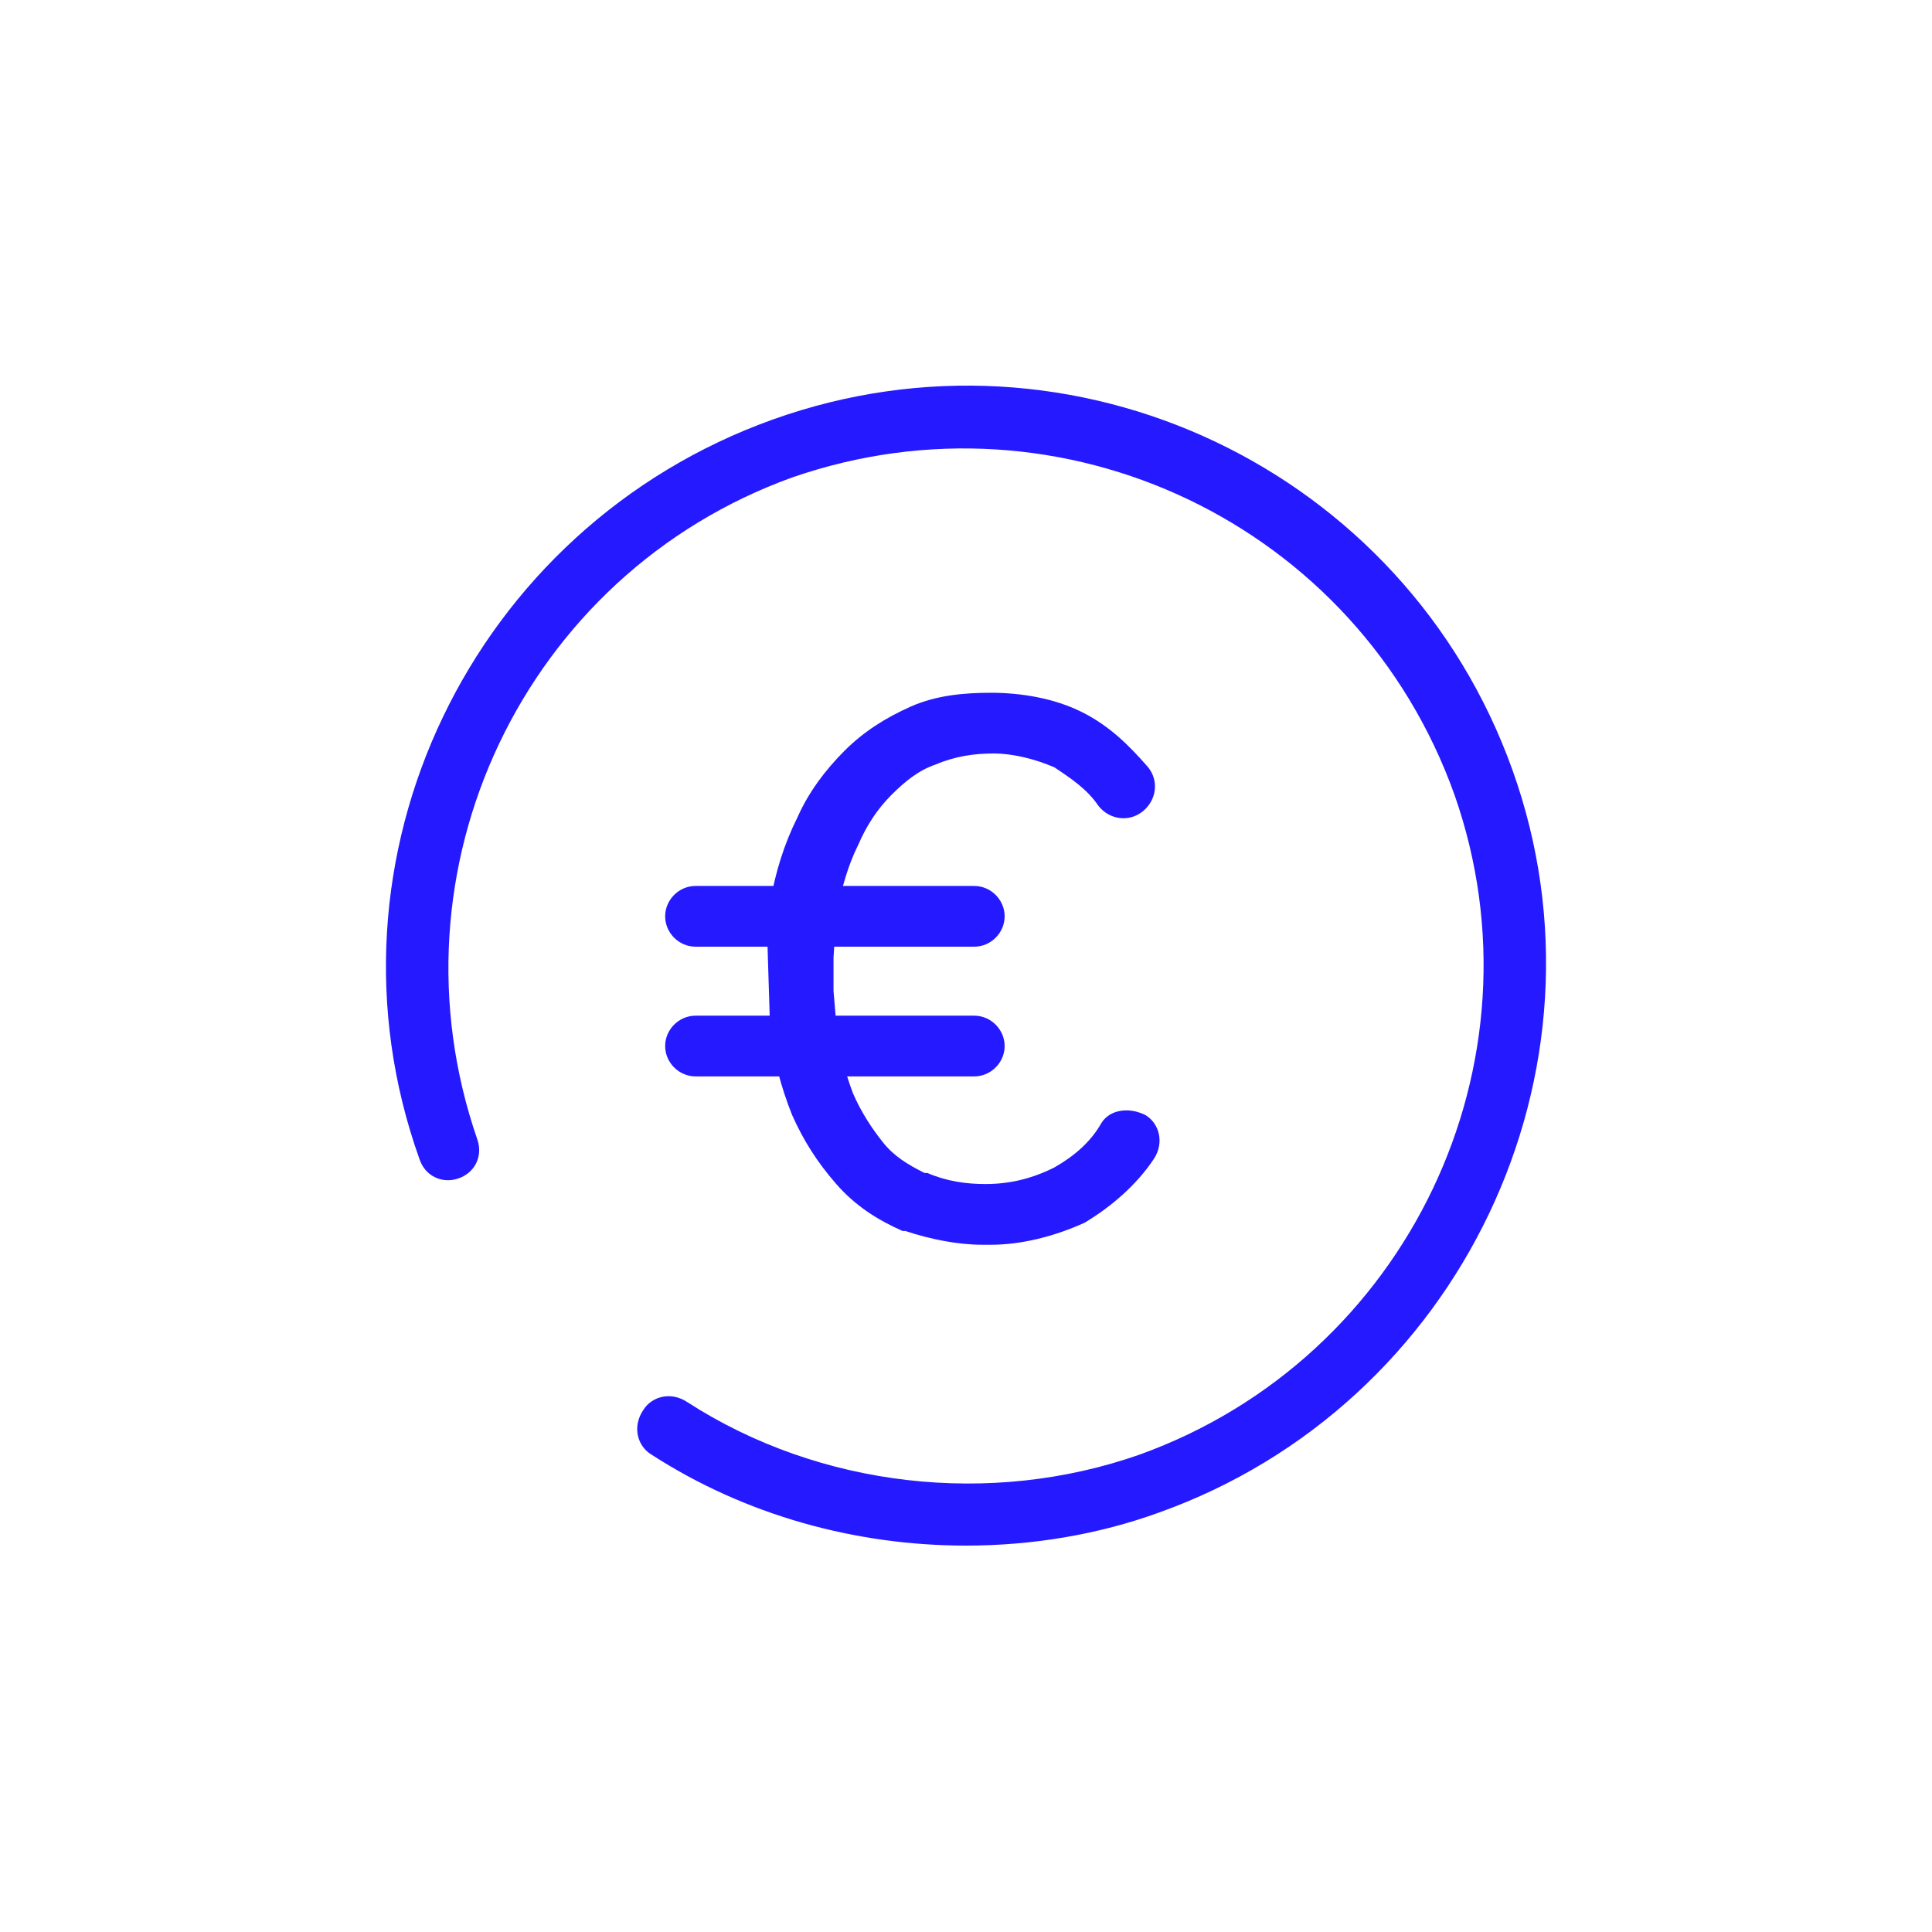
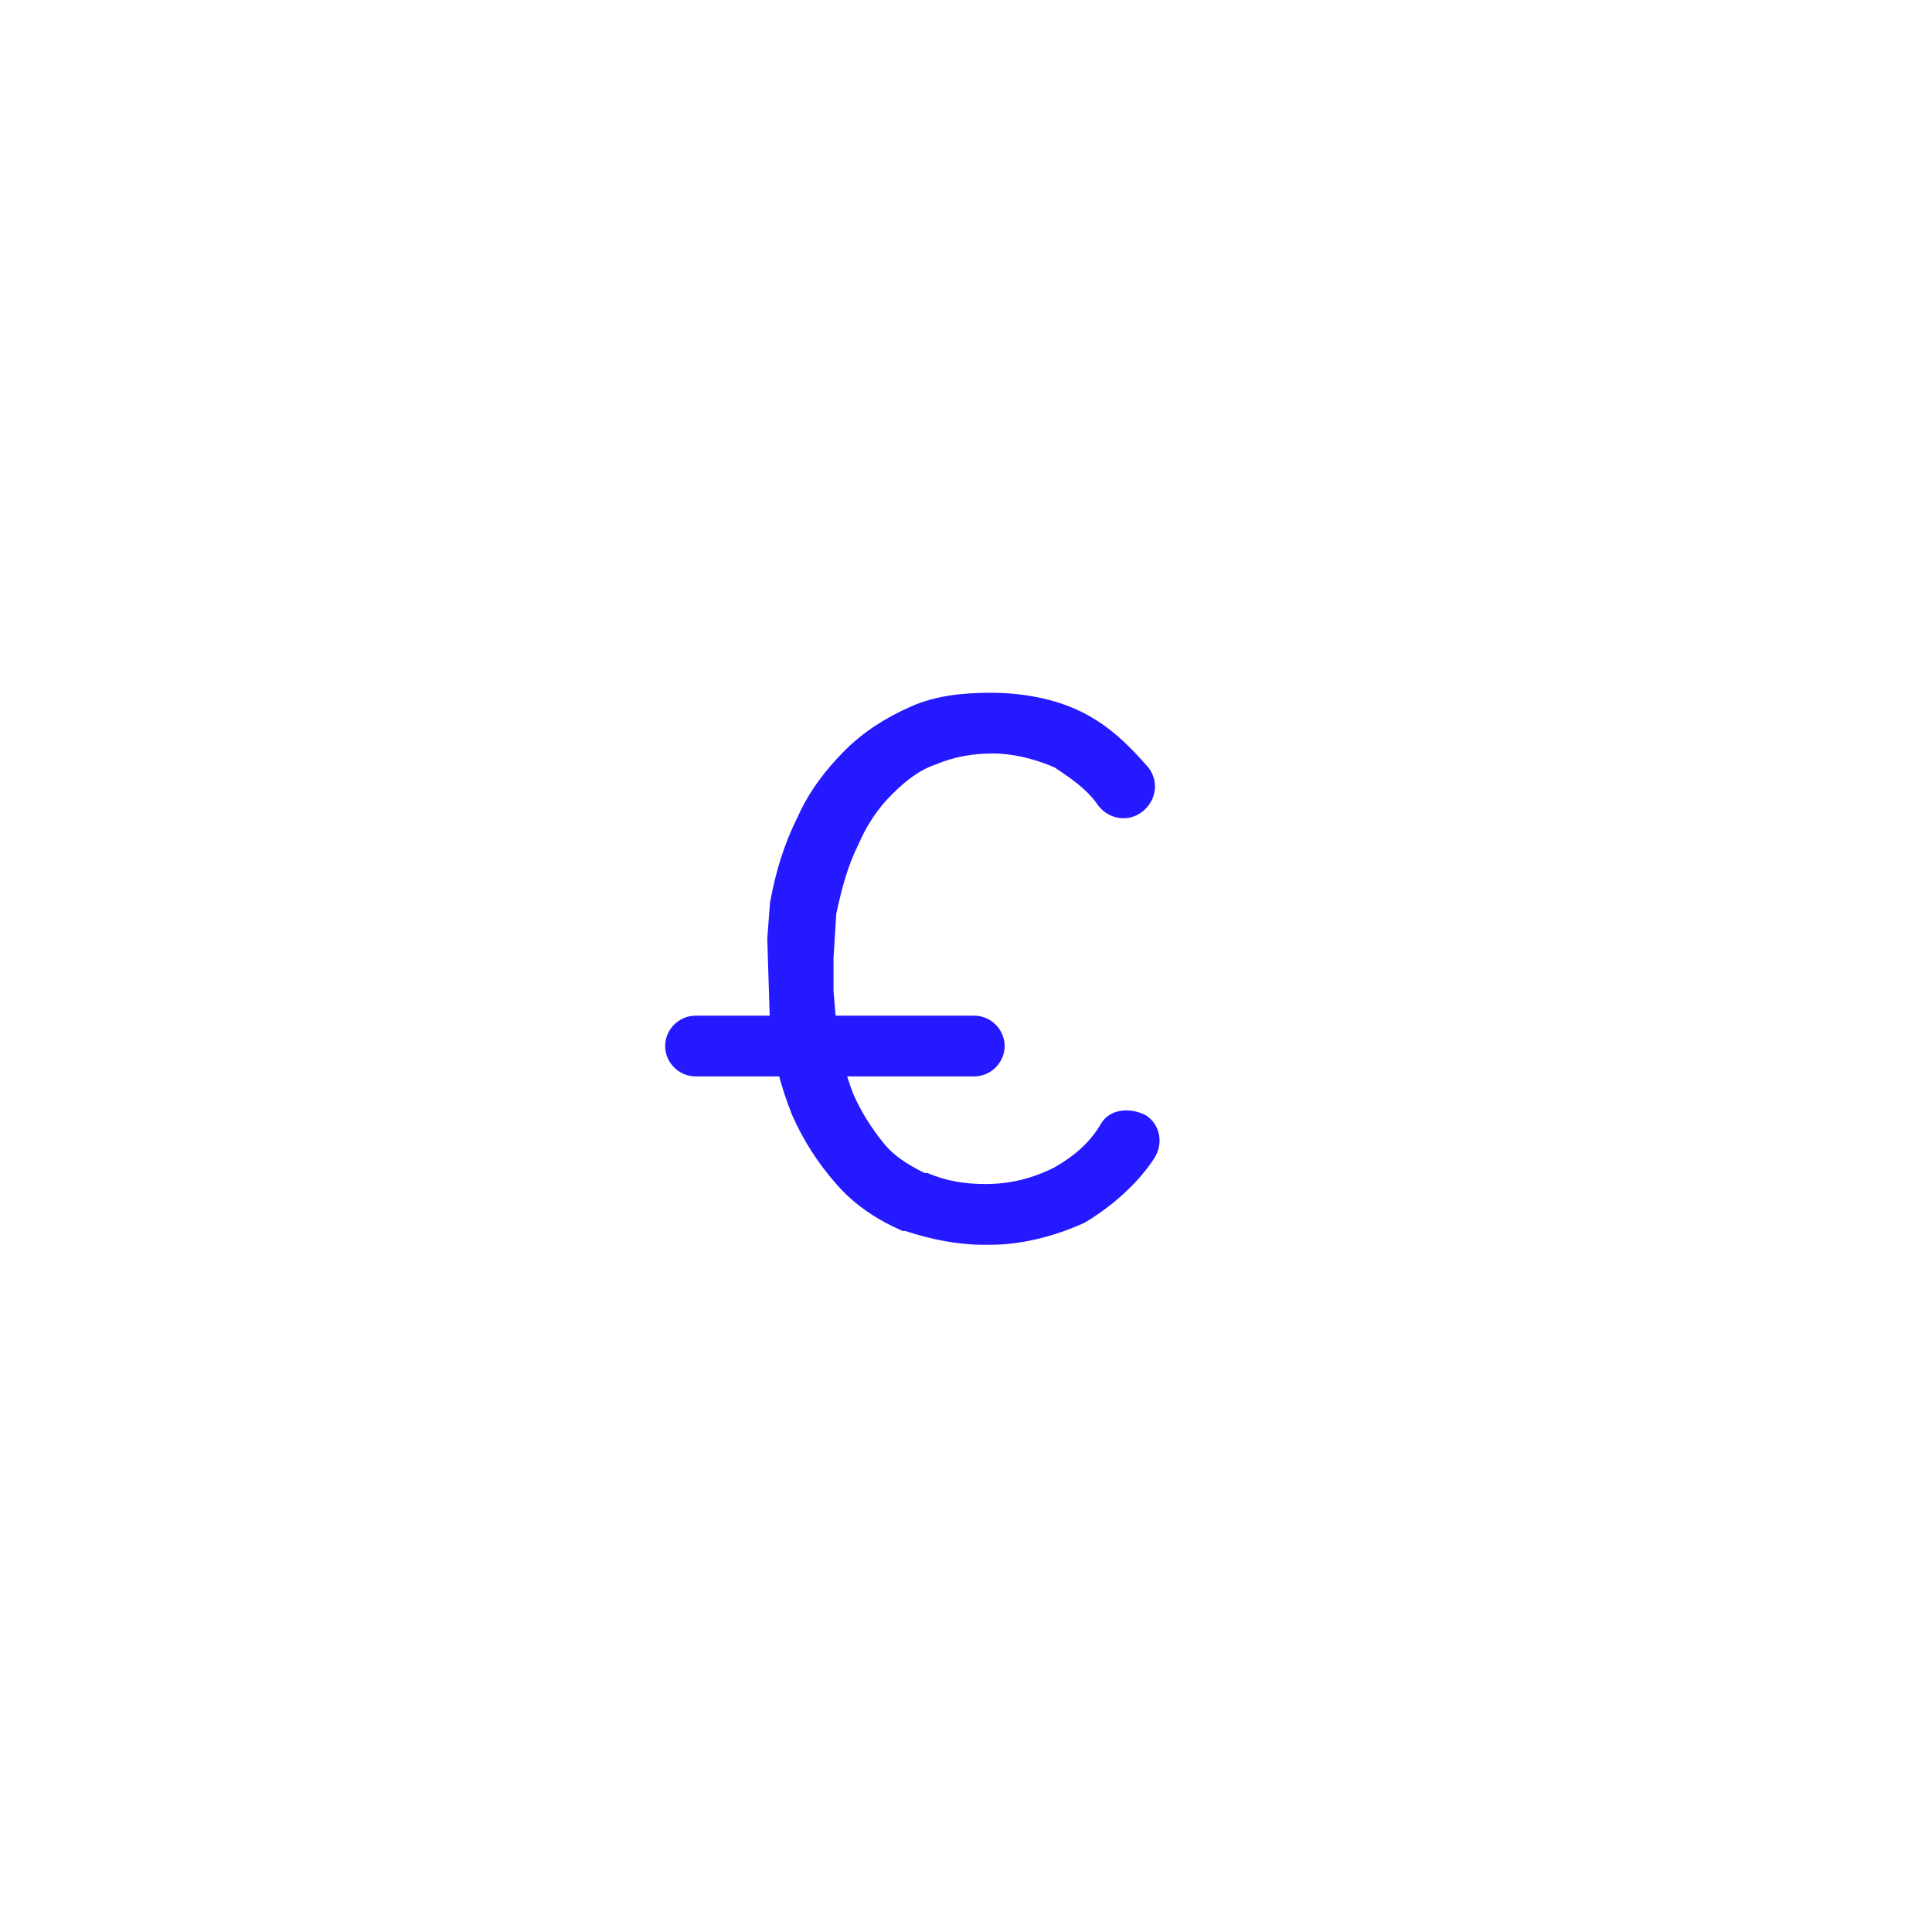
<svg xmlns="http://www.w3.org/2000/svg" version="1.1" id="Ebene_1" x="0px" y="0px" viewBox="0 0 70 70" style="enable-background:new 0 0 70 70;" xml:space="preserve">
  <style type="text/css">
	.st0{fill:#2519FF;}
</style>
  <g id="Ebene_2_1_">
    <g>
-       <path class="st0" d="M35,56c-4,0-8-1.1-11.4-3.3c-0.5-0.3-0.7-1-0.3-1.6c0.3-0.5,1-0.7,1.6-0.3c4.8,3.1,11,3.8,16.4,1.9    c9.7-3.5,14.8-14.2,11.4-23.9C49.2,19,38.5,13.9,28.7,17.3C19,20.8,13.9,31.5,17.3,41.3c0.2,0.6-0.1,1.2-0.7,1.4    c-0.6,0.2-1.2-0.1-1.4-0.7C11.3,31.1,17.1,19.1,28,15.2c10.9-3.9,22.9,1.8,26.8,12.7S52.9,50.9,42,54.8C39.8,55.6,37.4,56,35,56z" />
-     </g>
+       </g>
    <g>
      <path class="st0" d="M35.9,45.1c-0.1,0-0.2,0-0.3,0c-0.9,0-1.9-0.2-2.8-0.5c0,0-0.1,0-0.1,0c-0.9-0.4-1.7-0.9-2.4-1.7    c-0.7-0.8-1.2-1.6-1.6-2.5c-0.4-1-0.7-2.1-0.8-3.2l-0.1-3.2l0.1-1.3c0.2-1.1,0.5-2.1,1-3.1c0.4-0.9,1-1.7,1.7-2.4    c0.7-0.7,1.5-1.2,2.4-1.6c0.9-0.4,1.9-0.5,2.9-0.5c1.1,0,2.3,0.2,3.3,0.7c1,0.5,1.7,1.2,2.4,2c0.4,0.5,0.3,1.2-0.2,1.6    c-0.5,0.4-1.2,0.3-1.6-0.2c-0.4-0.6-1-1-1.6-1.4c-0.7-0.3-1.5-0.5-2.2-0.5c-0.7,0-1.4,0.1-2.1,0.4c-0.6,0.2-1.1,0.6-1.6,1.1    c-0.5,0.5-0.9,1.1-1.2,1.8c-0.4,0.8-0.6,1.6-0.8,2.5l-0.1,1.6v1.2l0.1,1.2c0.1,0.9,0.3,1.7,0.6,2.5c0.3,0.7,0.7,1.3,1.1,1.8    c0.4,0.5,0.9,0.8,1.5,1.1c0,0,0.1,0,0.1,0c0.7,0.3,1.4,0.4,2.1,0.4c0.9,0,1.7-0.2,2.5-0.6c0.7-0.4,1.3-0.9,1.7-1.6    c0.3-0.5,1-0.6,1.6-0.3c0.5,0.3,0.7,1,0.3,1.6c-0.6,0.9-1.5,1.7-2.5,2.3C38.2,44.8,37,45.1,35.9,45.1z" />
    </g>
    <g>
-       <path class="st0" d="M35.3,34.3H25.2c-0.6,0-1.1-0.5-1.1-1.1s0.5-1.1,1.1-1.1h10.1c0.6,0,1.1,0.5,1.1,1.1S35.9,34.3,35.3,34.3z" />
-     </g>
+       </g>
    <g>
      <path class="st0" d="M35.3,39H25.2c-0.6,0-1.1-0.5-1.1-1.1s0.5-1.1,1.1-1.1h10.1c0.6,0,1.1,0.5,1.1,1.1S35.9,39,35.3,39z" />
    </g>
  </g>
</svg>